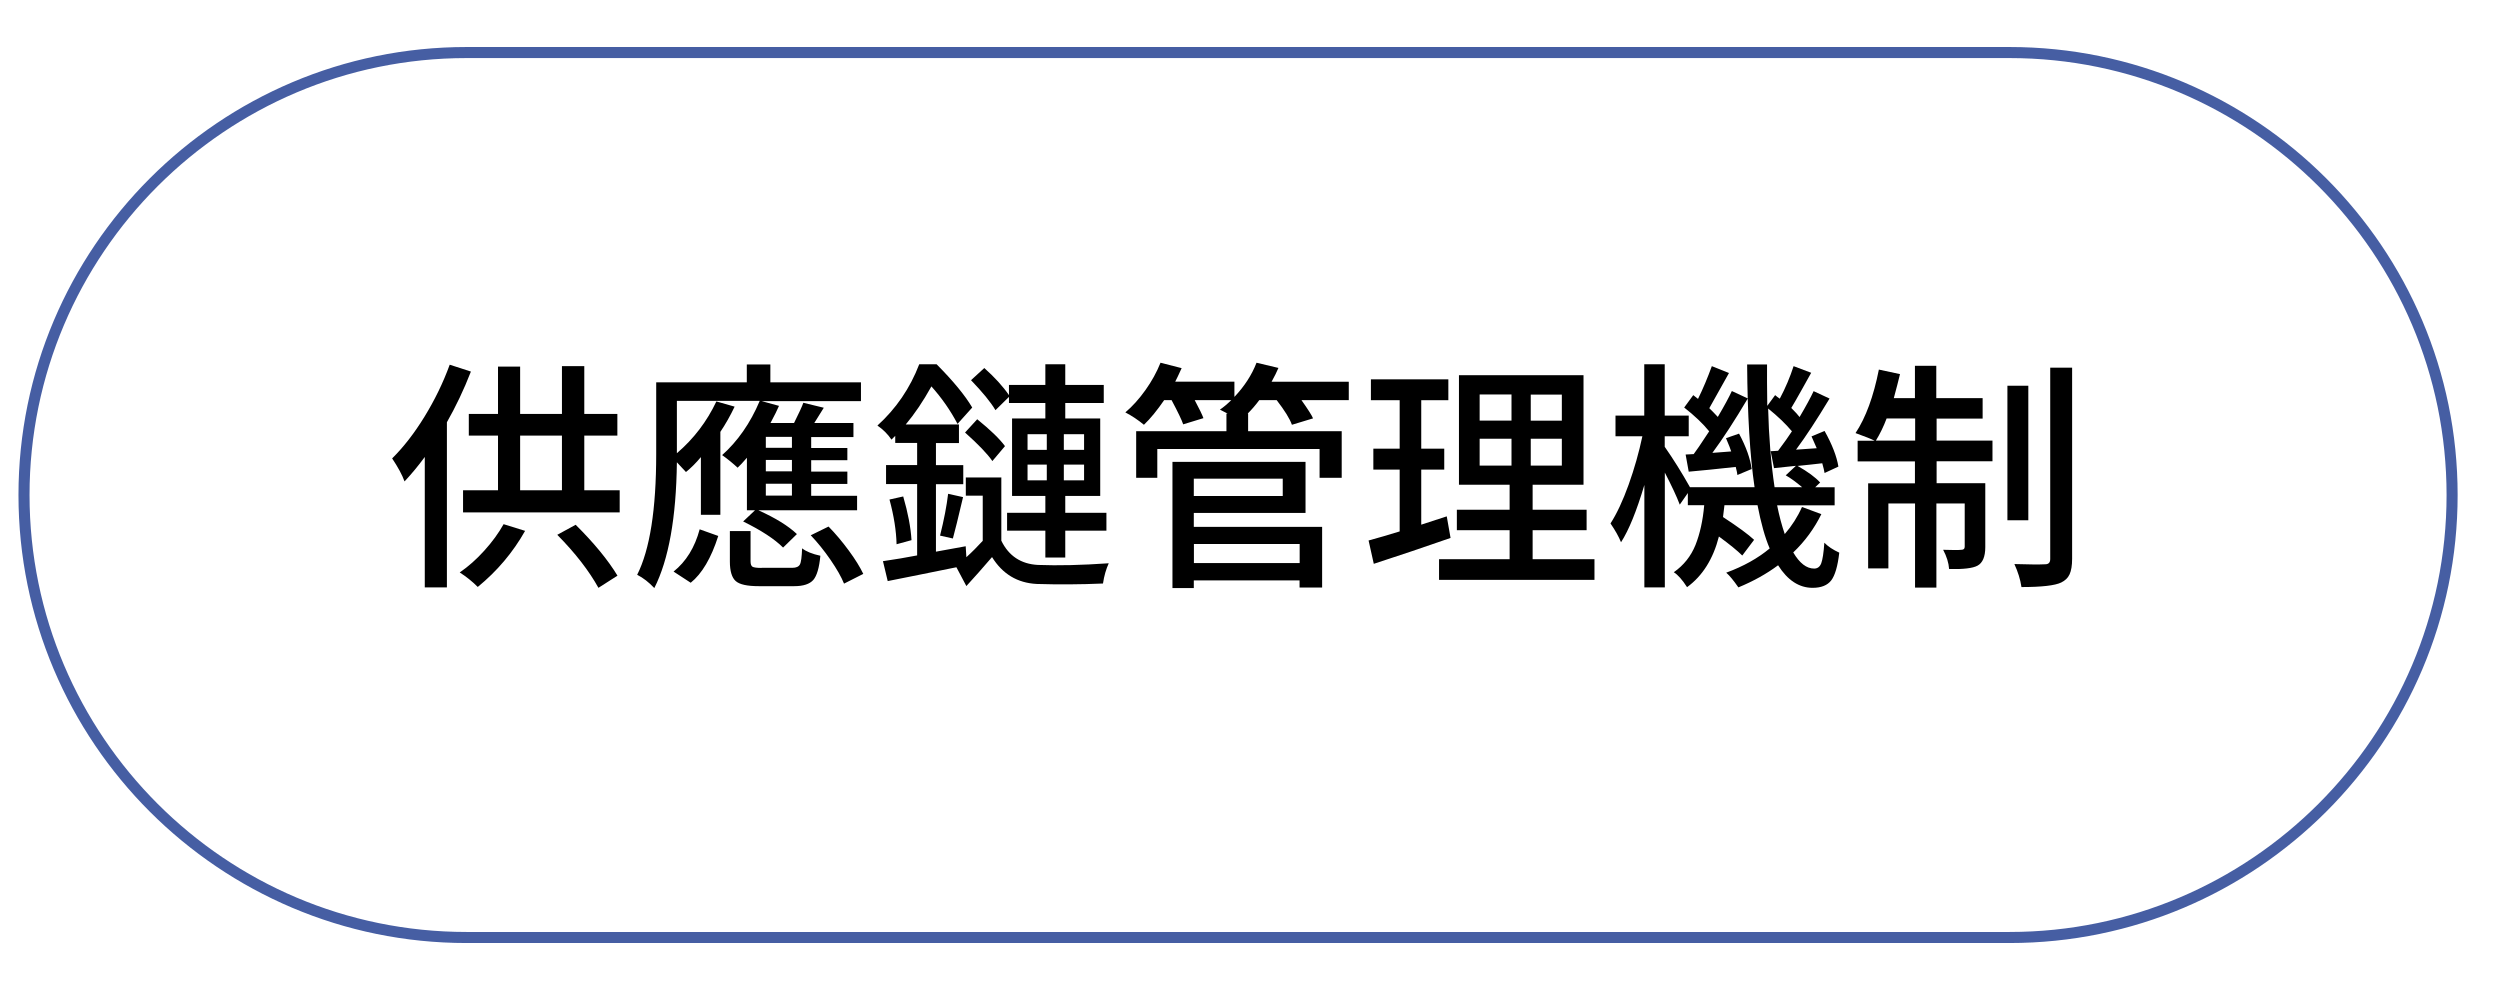
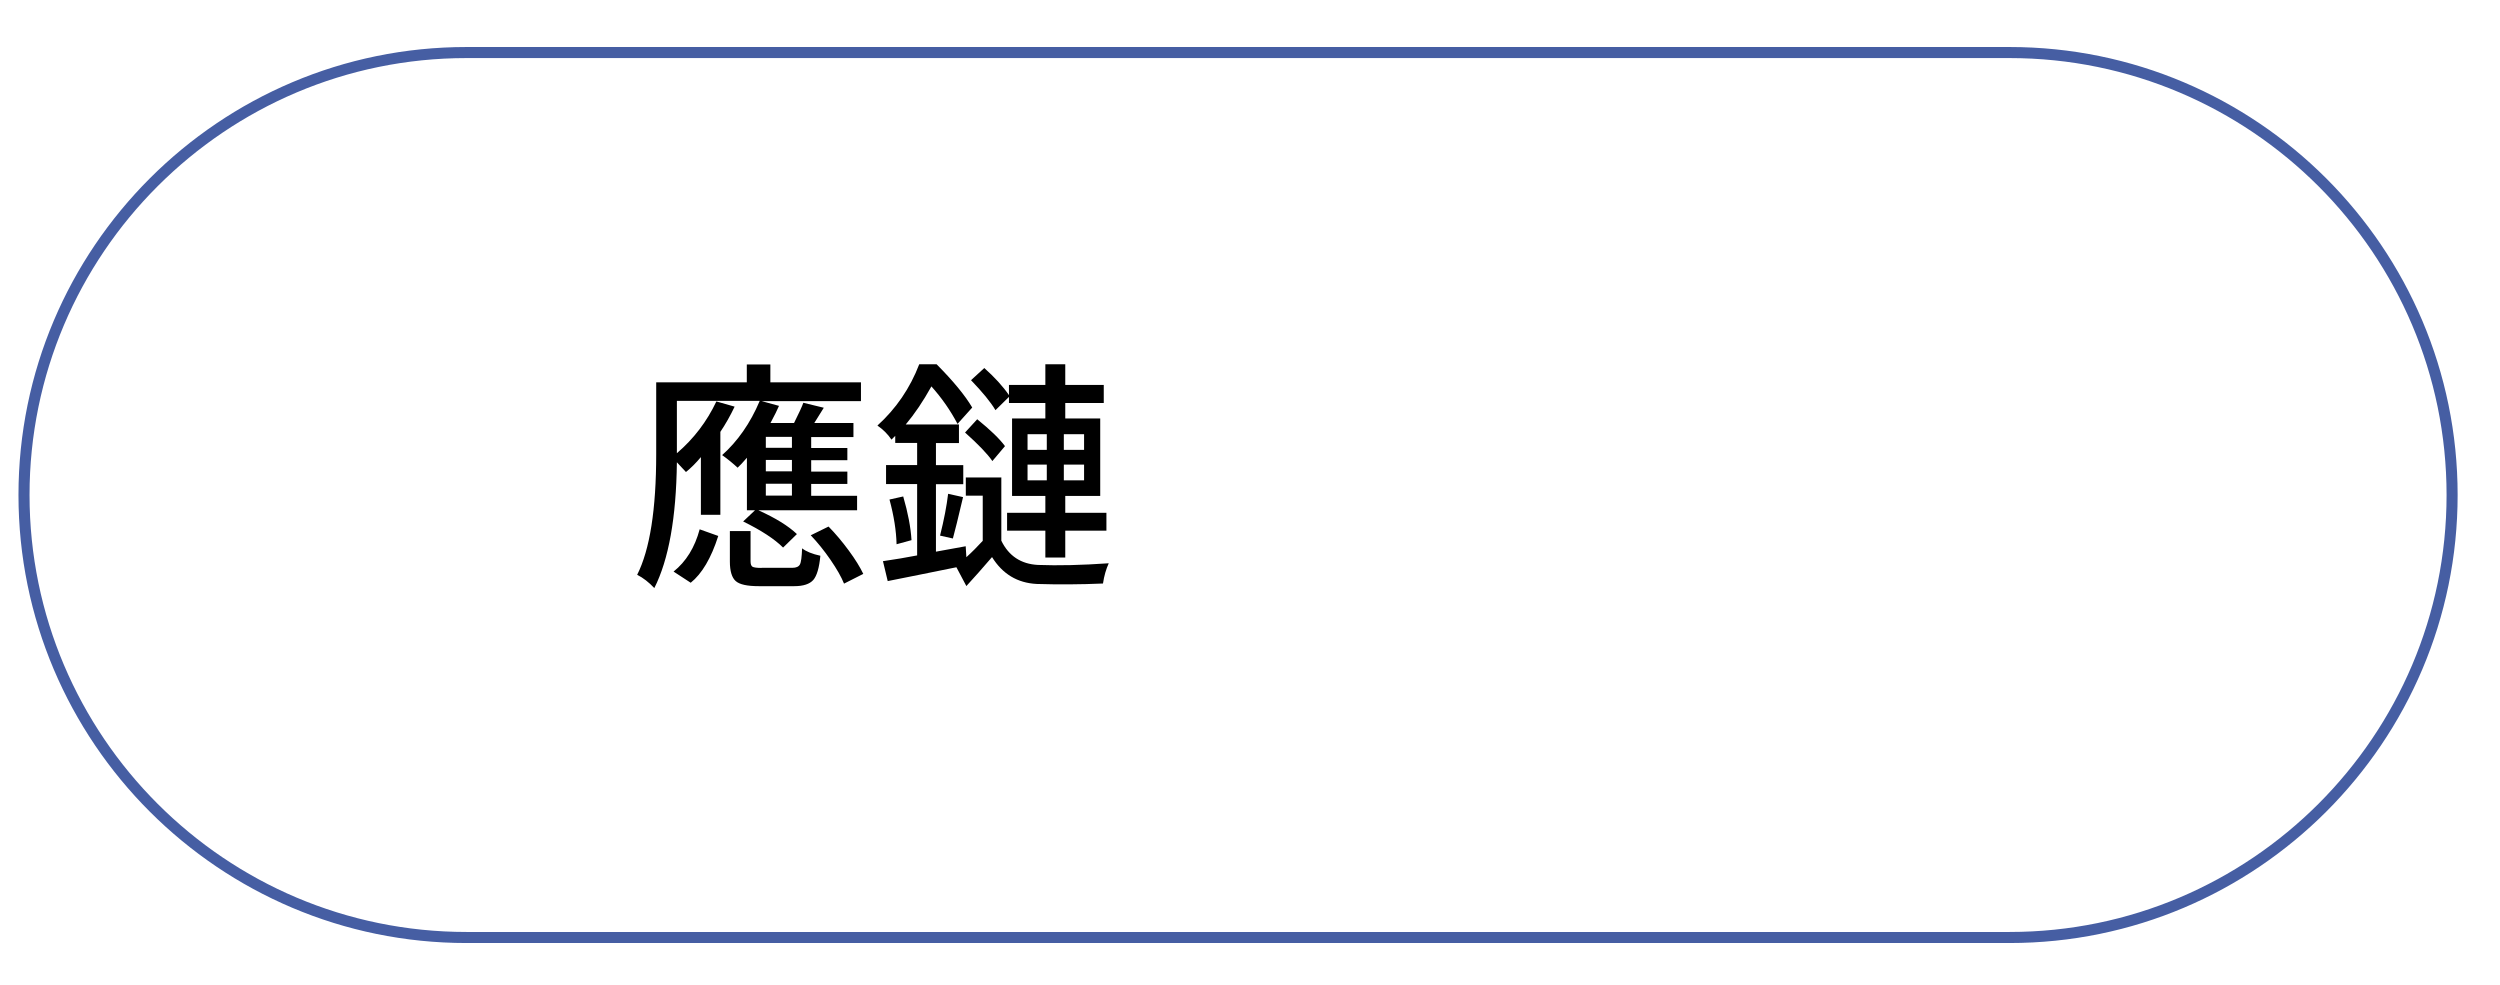
<svg xmlns="http://www.w3.org/2000/svg" id="Layer_1" viewBox="0 0 226 89">
  <defs>
    <style>.cls-1{fill:#465ea3;}</style>
  </defs>
  <path class="cls-1" d="M181.67,85.25H42.17C19.84,85.25,1.67,67.09,1.67,44.75S19.84,4.25,42.17,4.25H181.67c22.33,0,40.5,18.17,40.5,40.5s-18.17,40.5-40.5,40.5ZM42.17,5.25C20.39,5.25,2.67,22.97,2.67,44.75s17.72,39.5,39.5,39.5H181.67c21.78,0,39.5-17.72,39.5-39.5S203.45,5.25,181.67,5.25H42.17Z" />
  <g>
-     <path d="M40.66,32.97l1.91,.62c-.64,1.65-1.37,3.17-2.17,4.58v14.93h-2v-11.79c-.6,.82-1.21,1.55-1.83,2.21-.21-.59-.59-1.28-1.12-2.08,1.03-1.02,2.01-2.28,2.93-3.78s1.68-3.06,2.27-4.68Zm4.88,14.42l1.93,.6c-1.1,1.95-2.53,3.64-4.28,5.07-.5-.5-1.05-.94-1.63-1.31,.77-.53,1.51-1.18,2.22-1.97,.71-.78,1.29-1.58,1.75-2.4Zm7.28-3.07h3.2v2h-14.16v-2h3.16v-4.94h-2.64v-1.96h2.64v-4.28h2v4.28h3.78v-4.32h2.02v4.32h2.99v1.96h-2.99v4.94Zm-5.8-4.94v4.94h3.78v-4.94h-3.78Zm3.37,8.96l1.65-.9c1.66,1.65,2.92,3.18,3.78,4.6l-1.72,1.1c-.85-1.53-2.08-3.13-3.72-4.79Z" />
    <path d="M68.67,36.24h-7.48v4.73c1.52-1.3,2.71-2.86,3.57-4.68l1.65,.47c-.39,.82-.82,1.58-1.29,2.28v7.5h-1.76v-5.22c-.43,.52-.88,.97-1.35,1.35-.03-.03-.3-.32-.82-.88-.06,5.01-.74,8.8-2.04,11.37-.49-.52-1-.92-1.55-1.2,1.15-2.28,1.72-5.92,1.72-10.91v-6.49h8.19v-1.61h2.13v1.61h8.19v1.7h-8.98l1.57,.43c-.14,.34-.4,.86-.77,1.55h2.13c.46-.92,.74-1.53,.84-1.83l1.85,.45c-.16,.26-.44,.72-.86,1.38h3.54v1.27h-3.82v.99h3.27v1.1h-3.27v1.03h3.27v1.12h-3.27v1.07h4.15v1.31h-8.92c1.53,.69,2.69,1.4,3.48,2.15l-1.25,1.22c-.77-.77-1.98-1.56-3.61-2.36l1.07-1.01h-.73v-4.75c-.37,.43-.65,.73-.84,.9-.42-.39-.88-.77-1.4-1.14,1.4-1.25,2.54-2.87,3.39-4.88Zm-6.23,16.44l-1.55-1.01c1.13-.9,1.92-2.18,2.36-3.82l1.68,.6c-.64,2.01-1.48,3.42-2.49,4.23Zm6.4-1.35h2.79c.34,0,.57-.1,.68-.3,.11-.2,.17-.69,.2-1.46,.37,.29,.92,.51,1.65,.67-.1,1.09-.32,1.82-.64,2.19-.33,.37-.9,.56-1.72,.56h-3.2c-1.05,0-1.74-.15-2.09-.46-.35-.31-.53-.9-.53-1.77v-2.75h1.87v2.73c0,.26,.06,.42,.17,.49,.11,.07,.39,.11,.82,.11Zm2.75-10.85v-.99h-2.36v.99h2.36Zm0,2.13v-1.03h-2.36v1.03h2.36Zm0,2.19v-1.07h-2.36v1.07h2.36Zm1.7,3.59l1.61-.79c.63,.64,1.24,1.37,1.83,2.17,.59,.8,1.02,1.5,1.31,2.11l-1.74,.88c-.24-.6-.65-1.32-1.22-2.15-.57-.83-1.17-1.57-1.78-2.21Z" />
    <path d="M90.52,43.14v5.74c.67,1.38,1.78,2.11,3.31,2.19,1.83,.07,3.97,.02,6.4-.15-.24,.53-.42,1.14-.52,1.83-2.05,.09-4.05,.1-5.99,.04-1.75-.09-3.09-.9-4.04-2.43-.85,.99-1.62,1.86-2.32,2.62l-.9-1.7c-.83,.17-1.97,.4-3.41,.69-1.44,.29-2.37,.47-2.8,.56l-.43-1.8c1.09-.16,2.12-.33,3.09-.52v-6.45h-2.81v-1.72h2.81v-2h-1.98v-.64l-.34,.34c-.33-.49-.75-.91-1.27-1.27,1.69-1.53,2.95-3.38,3.78-5.54h1.57c1.47,1.48,2.55,2.78,3.22,3.91l-1.33,1.48c-.64-1.22-1.43-2.35-2.36-3.39-.75,1.35-1.52,2.49-2.32,3.44h4.81v1.68h-2.08v2h2.47v1.72h-2.47v6.1l2.69-.49,.06,.99c.52-.47,1.01-.97,1.48-1.48v-4.08h-1.53v-1.65h3.2Zm-10.12,2.02l1.25-.28c.43,1.48,.68,2.79,.75,3.95l-1.35,.37c-.03-1.22-.24-2.56-.64-4.04Zm5.74,3.52l-1.16-.26c.36-1.43,.6-2.69,.73-3.78l1.35,.3c-.44,1.88-.75,3.12-.92,3.74Zm1.1-9.58l1.1-1.2c1.17,.95,2.01,1.75,2.51,2.43l-1.14,1.35c-.43-.63-1.25-1.49-2.47-2.58Zm3.97-3.22l-1.22,1.2c-.43-.73-1.17-1.63-2.21-2.71l1.2-1.1c.93,.83,1.68,1.65,2.23,2.45v-.92h3.29v-1.87h1.8v1.87h3.48v1.63h-3.48v1.4h3.16v7h-3.16v1.53h3.72v1.61h-3.72v2.43h-1.8v-2.43h-3.46v-1.61h3.46v-1.53h-3.01v-7h3.01v-1.4h-3.29v-.56Zm1.68,3.37v1.42h1.74v-1.42h-1.74Zm0,2.75v1.42h1.74v-1.42h-1.74Zm5.11-1.33v-1.42h-1.83v1.42h1.83Zm0,2.75v-1.42h-1.83v1.42h1.83Z" />
-     <path d="M121.93,34.52v1.65h-4.28c.59,.83,.94,1.38,1.05,1.65l-1.91,.58c-.2-.56-.66-1.3-1.38-2.23h-1.57c-.34,.46-.7,.87-1.05,1.22h.04v1.59h8.46v4.21h-2v-2.6h-14.67v2.6h-1.91v-4.21h8.16v-1.59h.11c-.07-.03-.19-.09-.35-.18-.17-.09-.28-.15-.35-.18,.29-.19,.63-.47,1.03-.86h-3.31c.43,.8,.69,1.35,.79,1.63l-1.83,.56c-.12-.37-.47-1.1-1.05-2.19h-.67c-.62,.9-1.22,1.65-1.83,2.23-.52-.43-1.07-.8-1.68-1.12,.64-.54,1.25-1.22,1.82-2.02,.57-.8,1.02-1.62,1.36-2.47l1.91,.49c-.27,.6-.47,1.01-.58,1.22h5.35v1.38c.9-.95,1.57-1.98,2-3.09l1.98,.47c-.14,.34-.35,.76-.62,1.25h6.96Zm-14.01,11.84v1.27h11.6v5.48h-2.04v-.64h-9.56v.69h-1.93v-11.41h12.03v4.62h-10.1Zm8.04-3.09h-8.04v1.57h8.04v-1.57Zm1.53,5.91h-9.56v1.72h9.56v-1.72Z" />
-     <path d="M130.79,46.7l.34,1.93c-2.38,.83-4.69,1.61-6.94,2.34l-.47-2.11c.84-.23,1.78-.5,2.81-.82v-5.59h-2.38v-1.89h2.38v-4.38h-2.6v-1.89h7v1.89h-2.45v4.38h2.08v1.89h-2.08v4.98c.84-.27,1.61-.52,2.3-.75Zm7.76,3.85h5.59v1.87h-14.05v-1.87h6.38v-2.62h-4.77v-1.85h4.77v-2.26h-4.58v-9.9h11.26v9.9h-4.6v2.26h4.88v1.85h-4.88v2.62Zm-4.79-14.89v2.36h2.88v-2.36h-2.88Zm0,4v2.43h2.88v-2.43h-2.88Zm7.43-1.63v-2.36h-2.81v2.36h2.81Zm0,4.06v-2.43h-2.81v2.43h2.81Z" />
-     <path d="M162.93,45.84l1.72,.64c-.64,1.3-1.49,2.46-2.54,3.46,.57,.97,1.2,1.46,1.89,1.46,.3,0,.52-.16,.64-.48s.22-.94,.28-1.86c.33,.34,.78,.64,1.35,.9-.14,1.23-.39,2.07-.73,2.51-.34,.44-.9,.67-1.68,.67-1.22,0-2.26-.68-3.12-2.04-1.06,.79-2.26,1.45-3.59,2-.43-.62-.79-1.06-1.1-1.33,1.55-.57,2.86-1.3,3.93-2.19-.43-1-.79-2.31-1.1-3.91h-2.99c-.06,.49-.1,.85-.13,1.07,1.36,.89,2.3,1.58,2.81,2.06l-1.07,1.42c-.43-.43-1.13-1-2.11-1.72-.52,2.03-1.48,3.56-2.88,4.58-.43-.67-.83-1.12-1.2-1.35,.9-.63,1.55-1.45,1.96-2.46,.4-1.01,.67-2.21,.79-3.6h-1.48v-1.1l-.73,1.05c-.27-.72-.72-1.68-1.35-2.9v10.38h-1.85v-9.26c-.7,2.35-1.4,4.08-2.11,5.18-.2-.5-.52-1.07-.95-1.7,.57-.89,1.12-2.06,1.64-3.51,.52-1.45,.93-2.91,1.24-4.37h-2.43v-1.87h2.6v-4.64h1.85v4.64h2.17v1.87h-2.17v.95c.79,1.13,1.55,2.35,2.28,3.65h5.84c-.42-2.86-.64-6.56-.67-11.09h1.8c-.01,.87,0,2.12,.02,3.74l.71-.97c.06,.04,.13,.1,.21,.17,.09,.07,.16,.12,.21,.15,.52-.97,.93-1.96,1.25-2.94l1.59,.6c-.16,.29-.45,.81-.87,1.56-.42,.75-.73,1.29-.93,1.62,.37,.37,.62,.64,.75,.82,.59-1,1.01-1.78,1.27-2.34l1.44,.67c-1.15,1.91-2.16,3.45-3.03,4.62l1.87-.13c-.23-.54-.39-.9-.47-1.07l1.18-.49c.69,1.23,1.1,2.31,1.25,3.22l-1.25,.58c-.03-.2-.1-.49-.21-.88-.2,.03-.56,.07-1.07,.12-.52,.05-.9,.09-1.16,.12,.92,.52,1.6,1.02,2.04,1.5l-.45,.43h1.76v1.63h-5.2c.19,.95,.42,1.81,.69,2.6,.64-.74,1.16-1.55,1.55-2.43Zm-10.57-4.75l.75-.04c.17-.21,.64-.9,1.4-2.06-.57-.7-1.33-1.42-2.26-2.15l.82-1.12c.11,.09,.26,.2,.43,.34,.46-.93,.87-1.92,1.25-2.96l1.55,.62c-1.17,2.09-1.77,3.15-1.78,3.18,.21,.2,.47,.47,.77,.79,.59-1,1.01-1.78,1.27-2.34l1.44,.67c-1.17,1.98-2.24,3.62-3.2,4.92l1.7-.13c-.04-.16-.2-.56-.47-1.2l1.18-.41c.64,1.2,1.02,2.27,1.14,3.2l-1.29,.54c-.01-.14-.06-.39-.15-.73-1.71,.19-3.12,.33-4.25,.43l-.28-1.55Zm7.71-.3l.67-.04c.56-.74,.97-1.33,1.25-1.76-.56-.67-1.28-1.36-2.15-2.06,.06,2.51,.25,4.88,.58,7.11h2.49c-.56-.47-1.05-.83-1.48-1.07l.92-.86-1.98,.21-.3-1.53Z" />
-     <path d="M175.07,37.83v2h5.05v1.87h-5.05v1.98h4.4v5.78c0,.87-.24,1.43-.71,1.68-.43,.23-1.28,.33-2.56,.3-.04-.56-.22-1.14-.54-1.74,.87,.03,1.42,.03,1.65,0,.2,0,.3-.09,.3-.28v-3.91h-2.56v7.61h-1.93v-7.61h-2.41v5.87h-1.83v-7.69h4.23v-1.98h-5.18v-1.87h1.53c-.26-.14-.83-.37-1.72-.69,.93-1.4,1.63-3.32,2.11-5.74l1.91,.41c-.14,.59-.33,1.31-.56,2.17h1.91v-2.92h1.93v2.92h4.19v1.85h-4.19Zm-5.48,2h3.54v-2h-2.58c-.27,.72-.59,1.38-.97,2Zm13.77-4.96v12.16h-1.89v-12.16h1.89Zm1.98-1.63h1.98v17.27c0,.62-.08,1.08-.23,1.41s-.41,.57-.76,.74c-.56,.27-1.75,.41-3.59,.41-.1-.69-.32-1.38-.64-2.08,1.32,.04,2.25,.05,2.79,.02,.3,0,.45-.16,.45-.47v-17.29Z" />
  </g>
</svg>